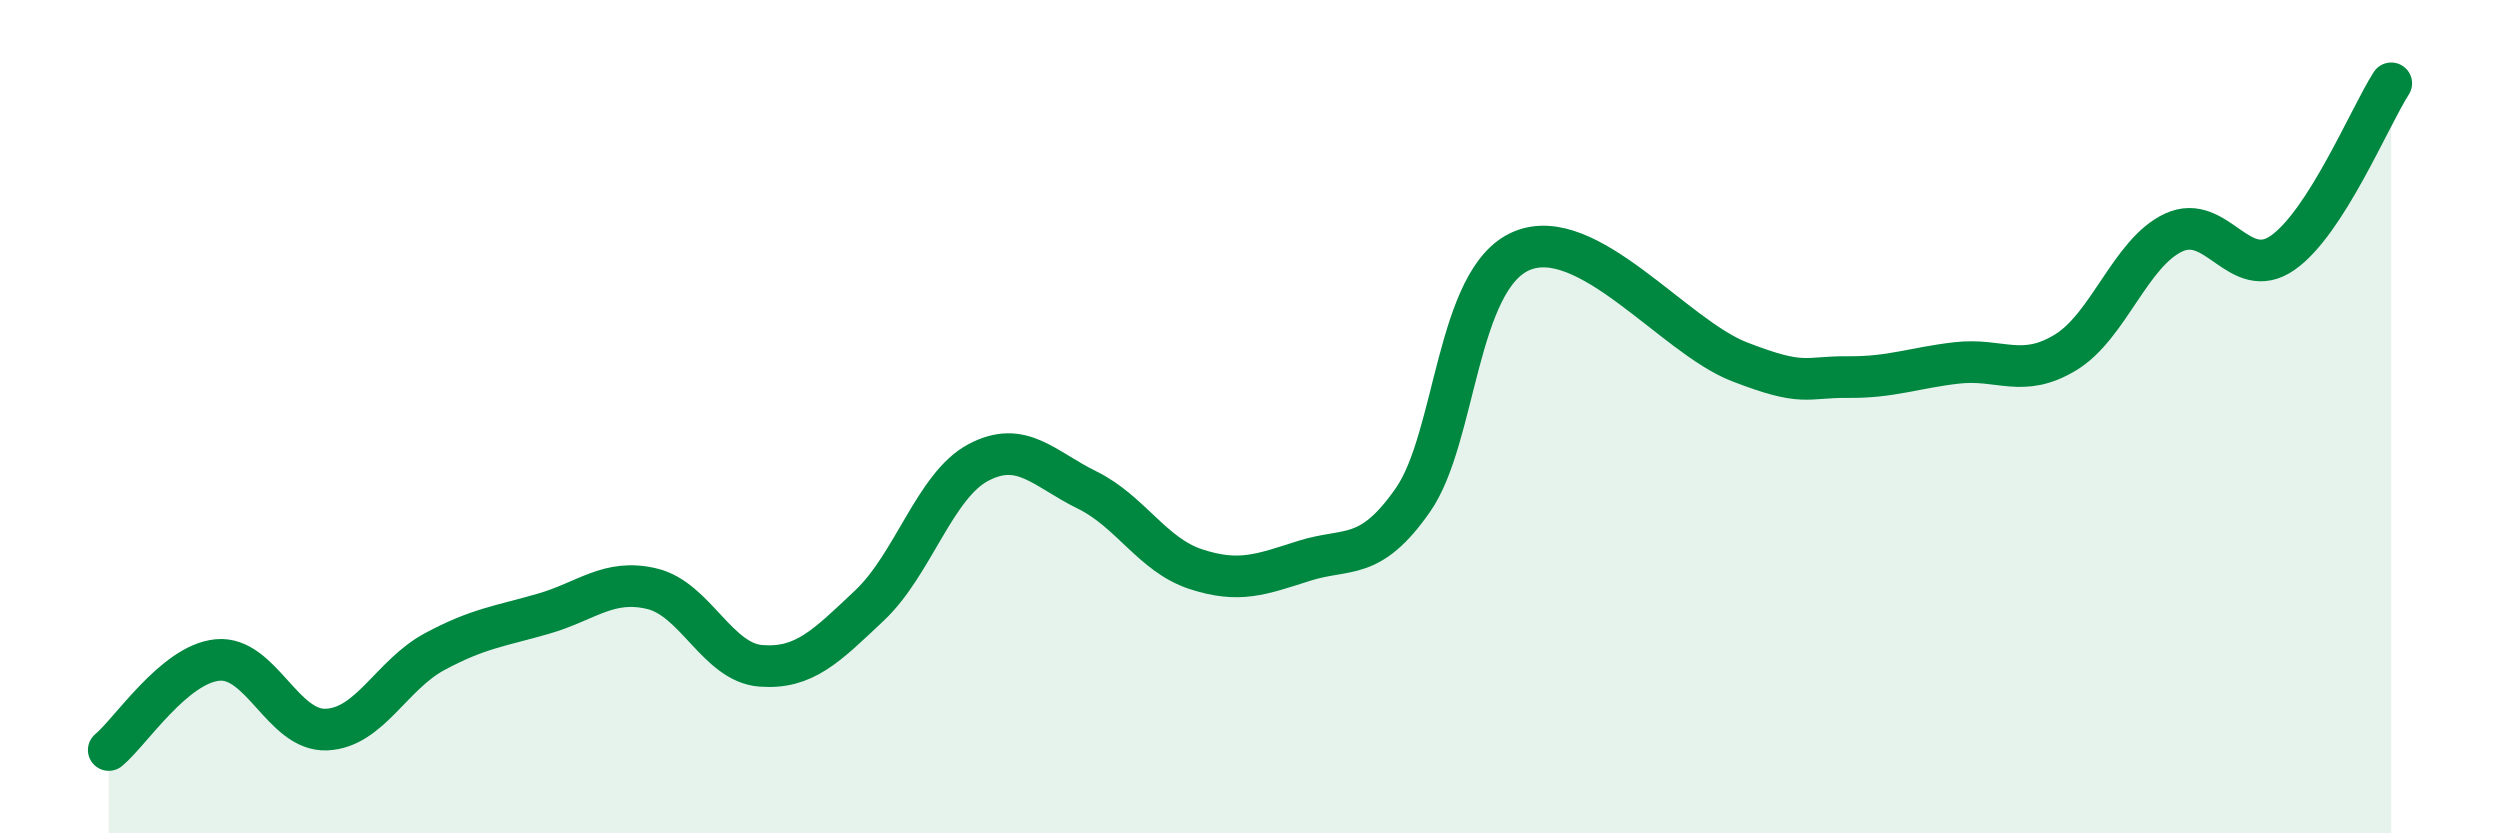
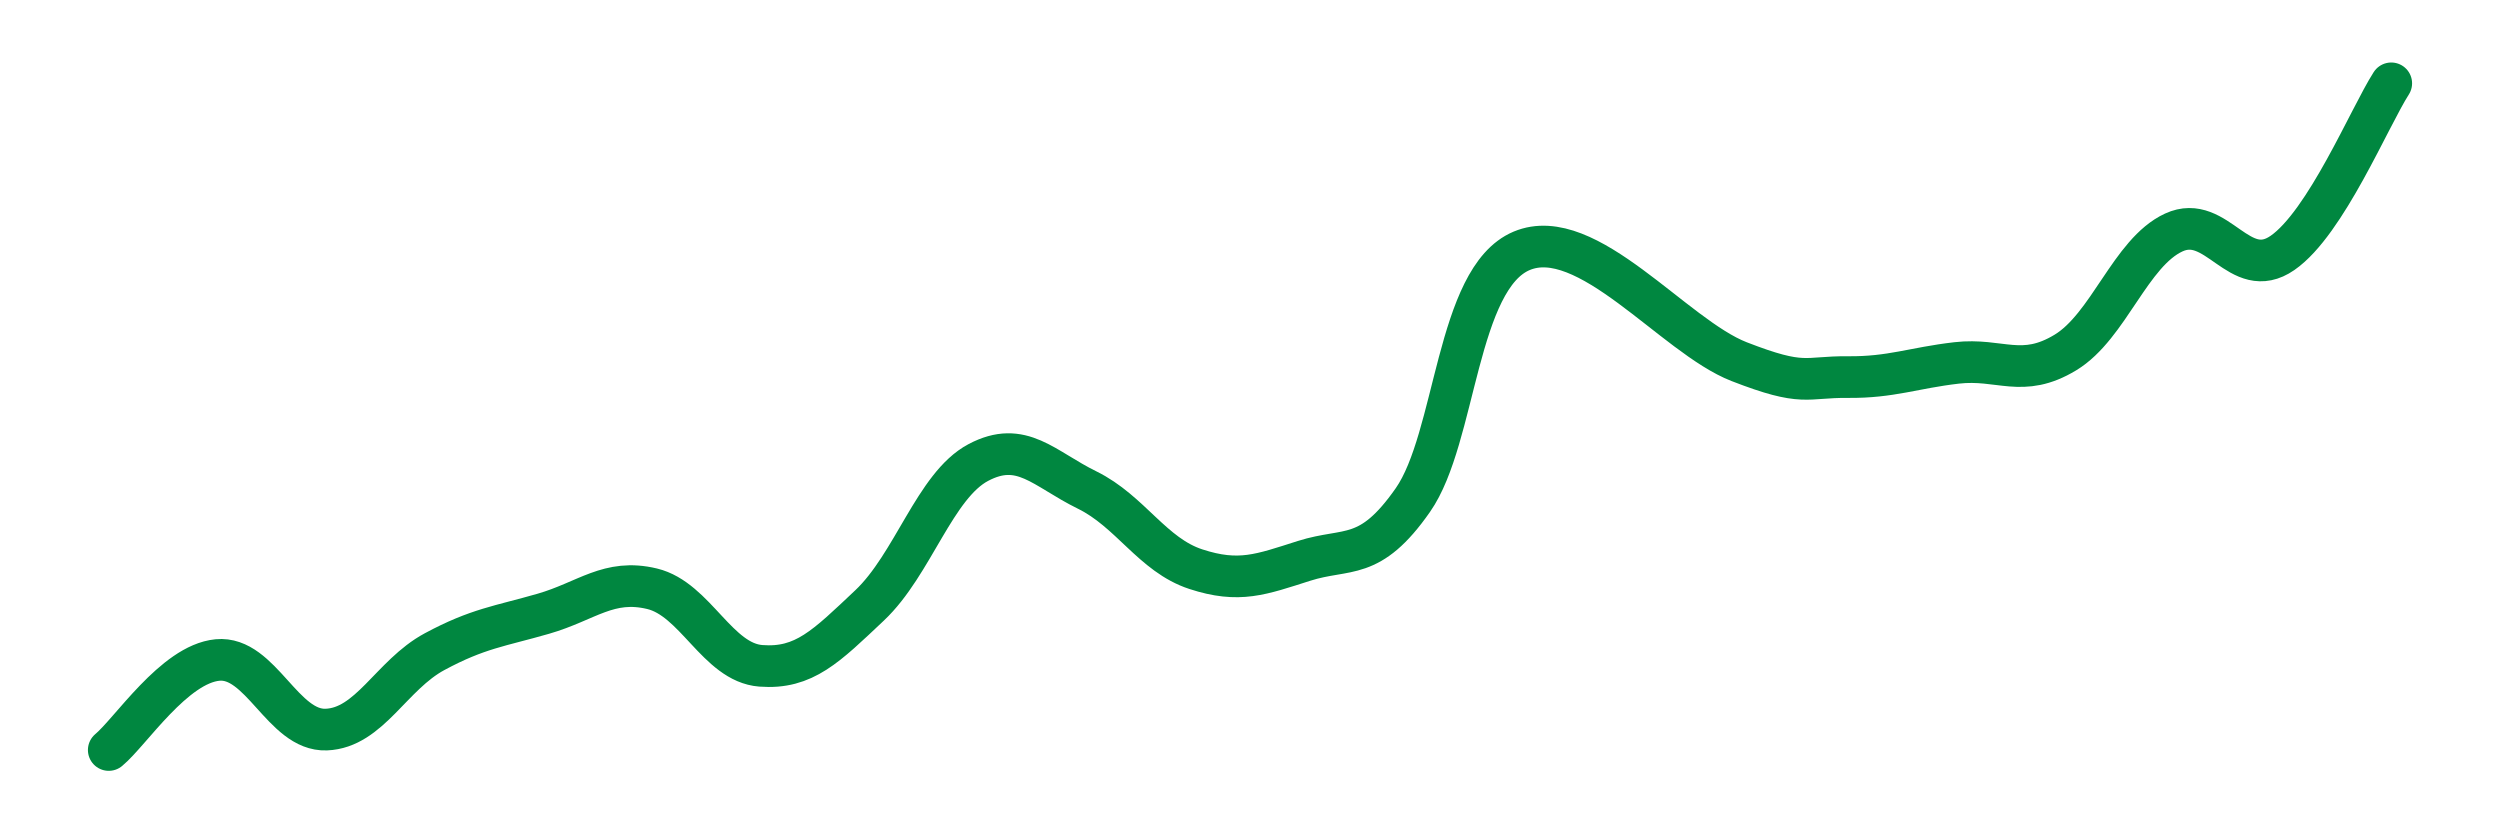
<svg xmlns="http://www.w3.org/2000/svg" width="60" height="20" viewBox="0 0 60 20">
-   <path d="M 2.61,18 C 3.13,17.57 4.18,15.94 5.22,15.84 C 6.26,15.74 6.79,17.55 7.83,17.51 C 8.87,17.47 9.39,16.2 10.43,15.64 C 11.47,15.08 12,15.03 13.04,14.73 C 14.08,14.43 14.61,13.88 15.65,14.13 C 16.69,14.38 17.22,15.9 18.26,15.98 C 19.3,16.06 19.83,15.51 20.87,14.53 C 21.91,13.55 22.44,11.65 23.48,11.1 C 24.52,10.55 25.05,11.25 26.09,11.76 C 27.13,12.27 27.66,13.32 28.7,13.66 C 29.74,14 30.26,13.79 31.3,13.46 C 32.34,13.13 32.87,13.49 33.91,12 C 34.95,10.51 34.95,6.68 36.52,6.02 C 38.09,5.36 40.17,8.07 41.74,8.68 C 43.31,9.29 43.31,9.04 44.35,9.05 C 45.39,9.06 45.92,8.83 46.96,8.71 C 48,8.59 48.53,9.09 49.57,8.46 C 50.61,7.83 51.13,6.06 52.17,5.58 C 53.21,5.1 53.74,6.79 54.78,6.07 C 55.82,5.35 56.87,2.81 57.39,2L57.39 20L2.61 20Z" fill="#008740" opacity="0.1" stroke-linecap="round" stroke-linejoin="round" />
  <path d="M 2.61,18 C 3.13,17.57 4.18,15.94 5.22,15.84 C 6.26,15.74 6.79,17.55 7.83,17.51 C 8.87,17.47 9.39,16.2 10.43,15.64 C 11.47,15.08 12,15.03 13.04,14.73 C 14.08,14.43 14.61,13.88 15.65,14.13 C 16.69,14.38 17.22,15.9 18.26,15.98 C 19.3,16.06 19.83,15.51 20.87,14.53 C 21.91,13.55 22.44,11.65 23.48,11.1 C 24.52,10.55 25.05,11.25 26.09,11.76 C 27.13,12.27 27.66,13.32 28.7,13.66 C 29.74,14 30.26,13.79 31.3,13.46 C 32.34,13.13 32.87,13.49 33.91,12 C 34.95,10.51 34.95,6.68 36.52,6.02 C 38.09,5.36 40.17,8.07 41.74,8.68 C 43.31,9.29 43.31,9.04 44.35,9.05 C 45.39,9.06 45.92,8.83 46.96,8.71 C 48,8.59 48.53,9.09 49.57,8.46 C 50.61,7.83 51.13,6.06 52.17,5.58 C 53.21,5.1 53.74,6.79 54.78,6.07 C 55.82,5.35 56.87,2.81 57.39,2" stroke="#008740" stroke-width="1" fill="none" stroke-linecap="round" stroke-linejoin="round" />
</svg>